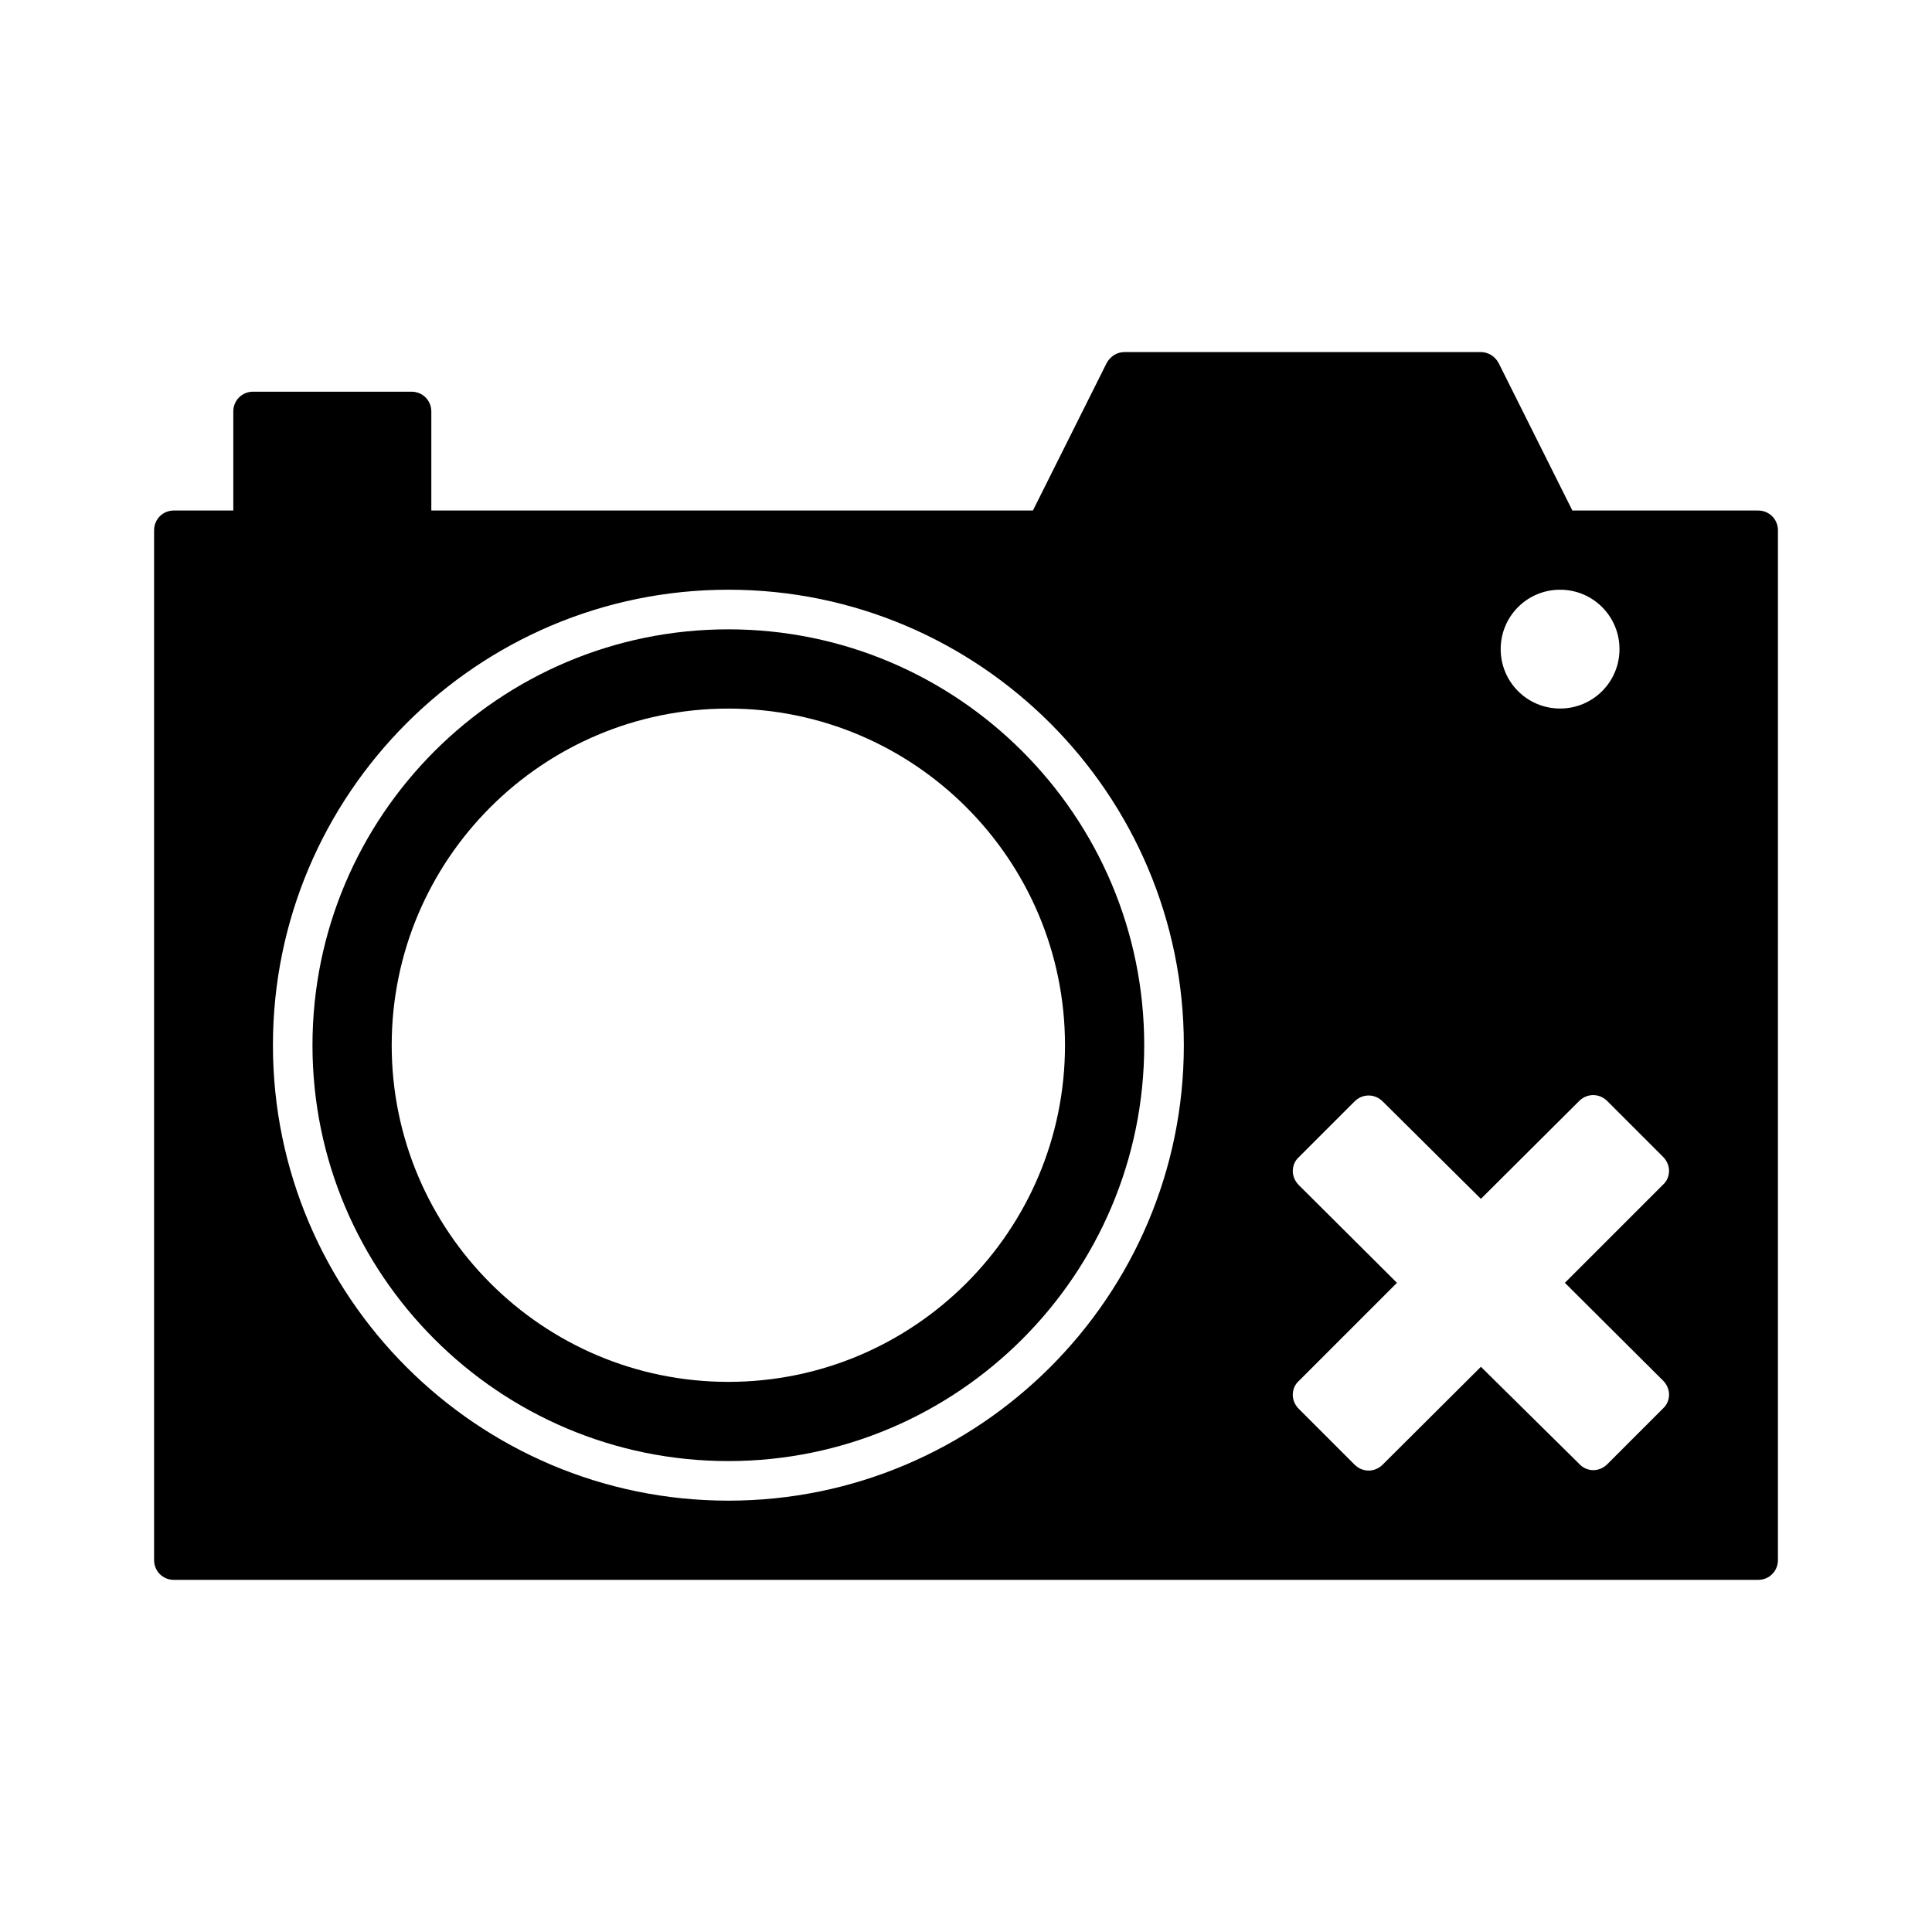
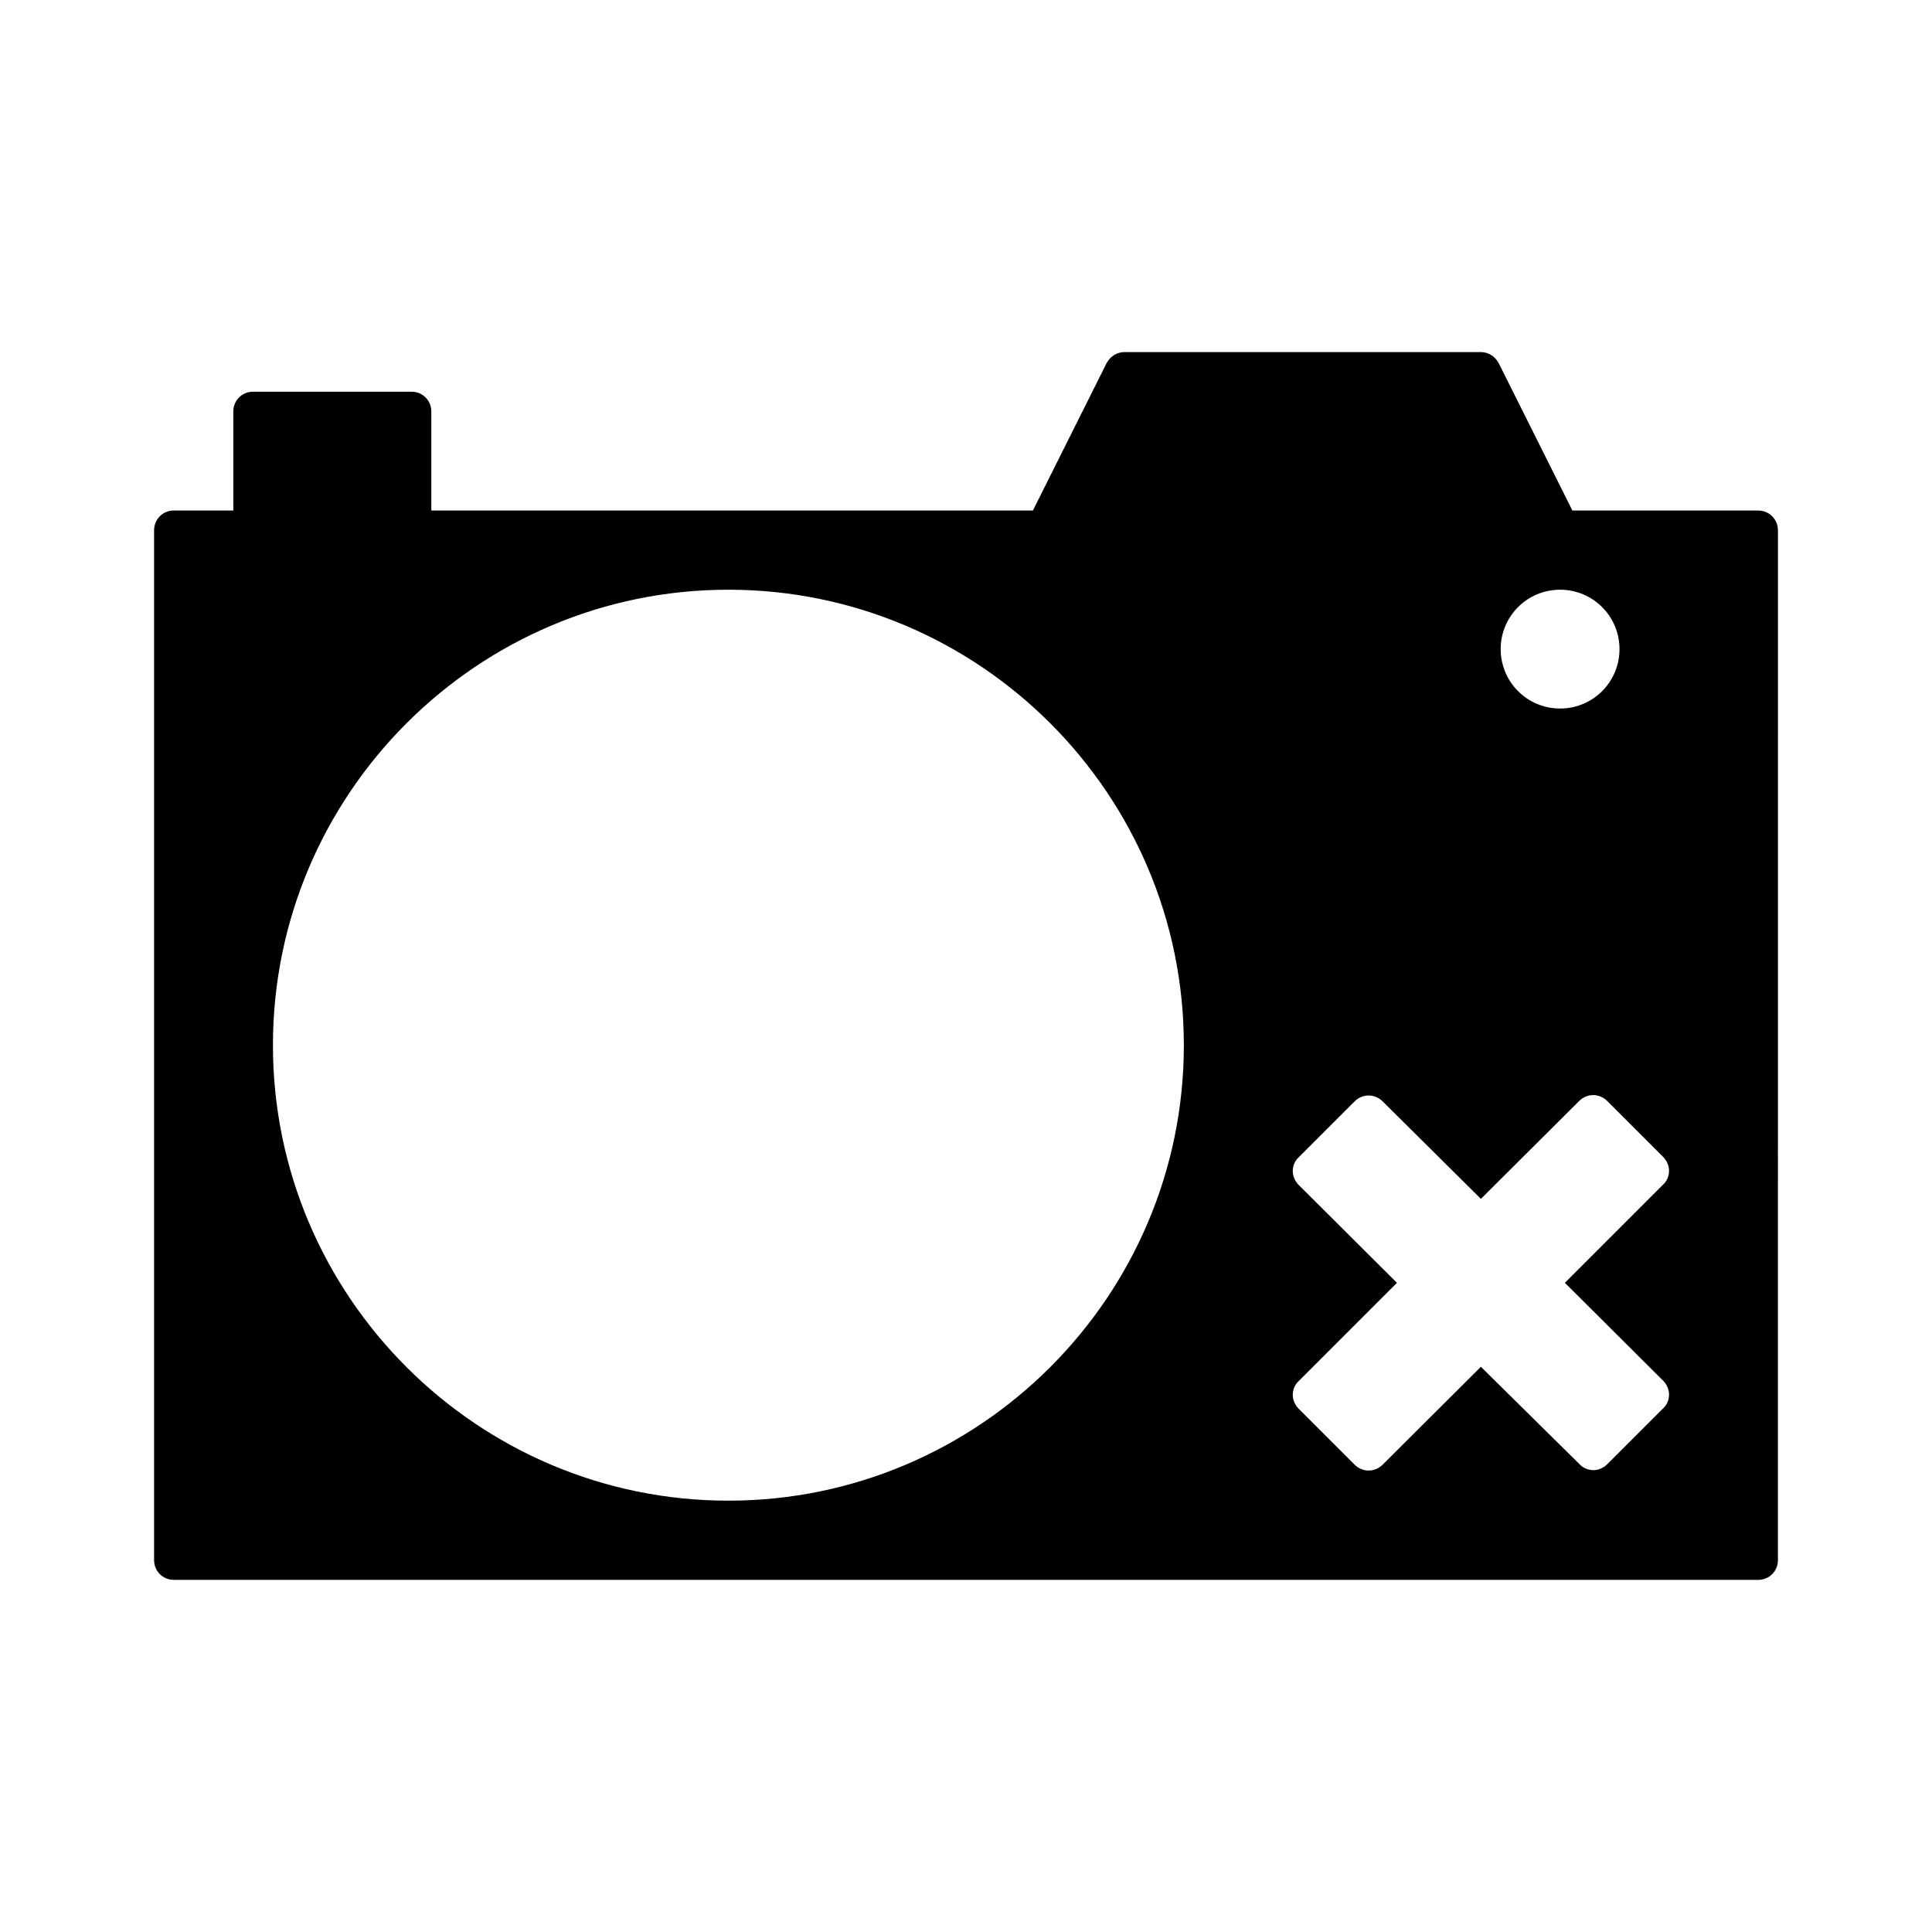
<svg xmlns="http://www.w3.org/2000/svg" fill="#000000" width="800px" height="800px" version="1.1" viewBox="144 144 512 512">
  <g>
-     <path d="m337.02 310.78c-60.773 0-110.21 49.438-110.21 110.21-0.004 60.773 49.434 110.21 110.21 110.21 60.77 0 110.21-49.438 110.21-110.21 0-60.773-49.438-110.21-110.21-110.21zm0 199.43c-49.227 0-89.215-39.988-89.215-89.215 0-49.227 39.988-89.215 89.215-89.215 49.227 0 89.215 39.988 89.215 89.215 0 49.227-39.988 89.215-89.215 89.215z" />
    <path d="m609.92 279.29h-49.227l-19.523-39.047c-0.941-1.781-2.727-2.938-4.723-2.938h-94.465c-1.996 0-3.777 1.156-4.723 2.938l-19.523 39.047h-159.43v-26.238c0-2.938-2.309-5.246-5.246-5.246l-41.984-0.004c-2.938 0-5.246 2.309-5.246 5.246v26.238l-15.746 0.004c-2.938 0-5.246 2.309-5.246 5.246v272.9c0 2.938 2.309 5.246 5.246 5.246h419.84c2.938 0 5.246-2.309 5.246-5.246l0.004-272.89c0-2.941-2.309-5.25-5.25-5.25zm-52.48 20.992c8.711 0 15.742 7.031 15.742 15.742 0 8.711-7.031 15.742-15.742 15.742s-15.742-7.031-15.742-15.742c0-8.707 7.031-15.742 15.742-15.742zm-220.41 241.41c-66.543 0-120.7-54.16-120.7-120.7-0.004-66.547 54.156-120.71 120.7-120.71 66.543 0 120.7 54.16 120.7 120.71 0 66.543-54.16 120.7-120.7 120.7zm247.71-31.805c0.945 0.945 1.574 2.309 1.574 3.672s-0.523 2.731-1.574 3.672l-14.801 14.801c-1.051 1.051-2.414 1.574-3.672 1.574-1.258 0-2.731-0.523-3.672-1.574l-26.141-25.816-26.031 25.926c-2.098 2.098-5.352 2.098-7.453 0l-14.801-14.801c-0.945-0.945-1.574-2.309-1.574-3.672s0.523-2.731 1.574-3.672l26.035-26.035-26.031-25.926c-0.945-0.945-1.574-2.309-1.574-3.672 0-1.363 0.523-2.731 1.574-3.672l14.801-14.801c2.098-2.098 5.352-2.098 7.453 0l26.027 25.82 26.031-25.926c2.098-2.098 5.352-2.098 7.453 0l14.801 14.801c0.945 0.945 1.574 2.309 1.574 3.672s-0.523 2.731-1.574 3.672l-26.031 26.031z" />
  </g>
</svg>